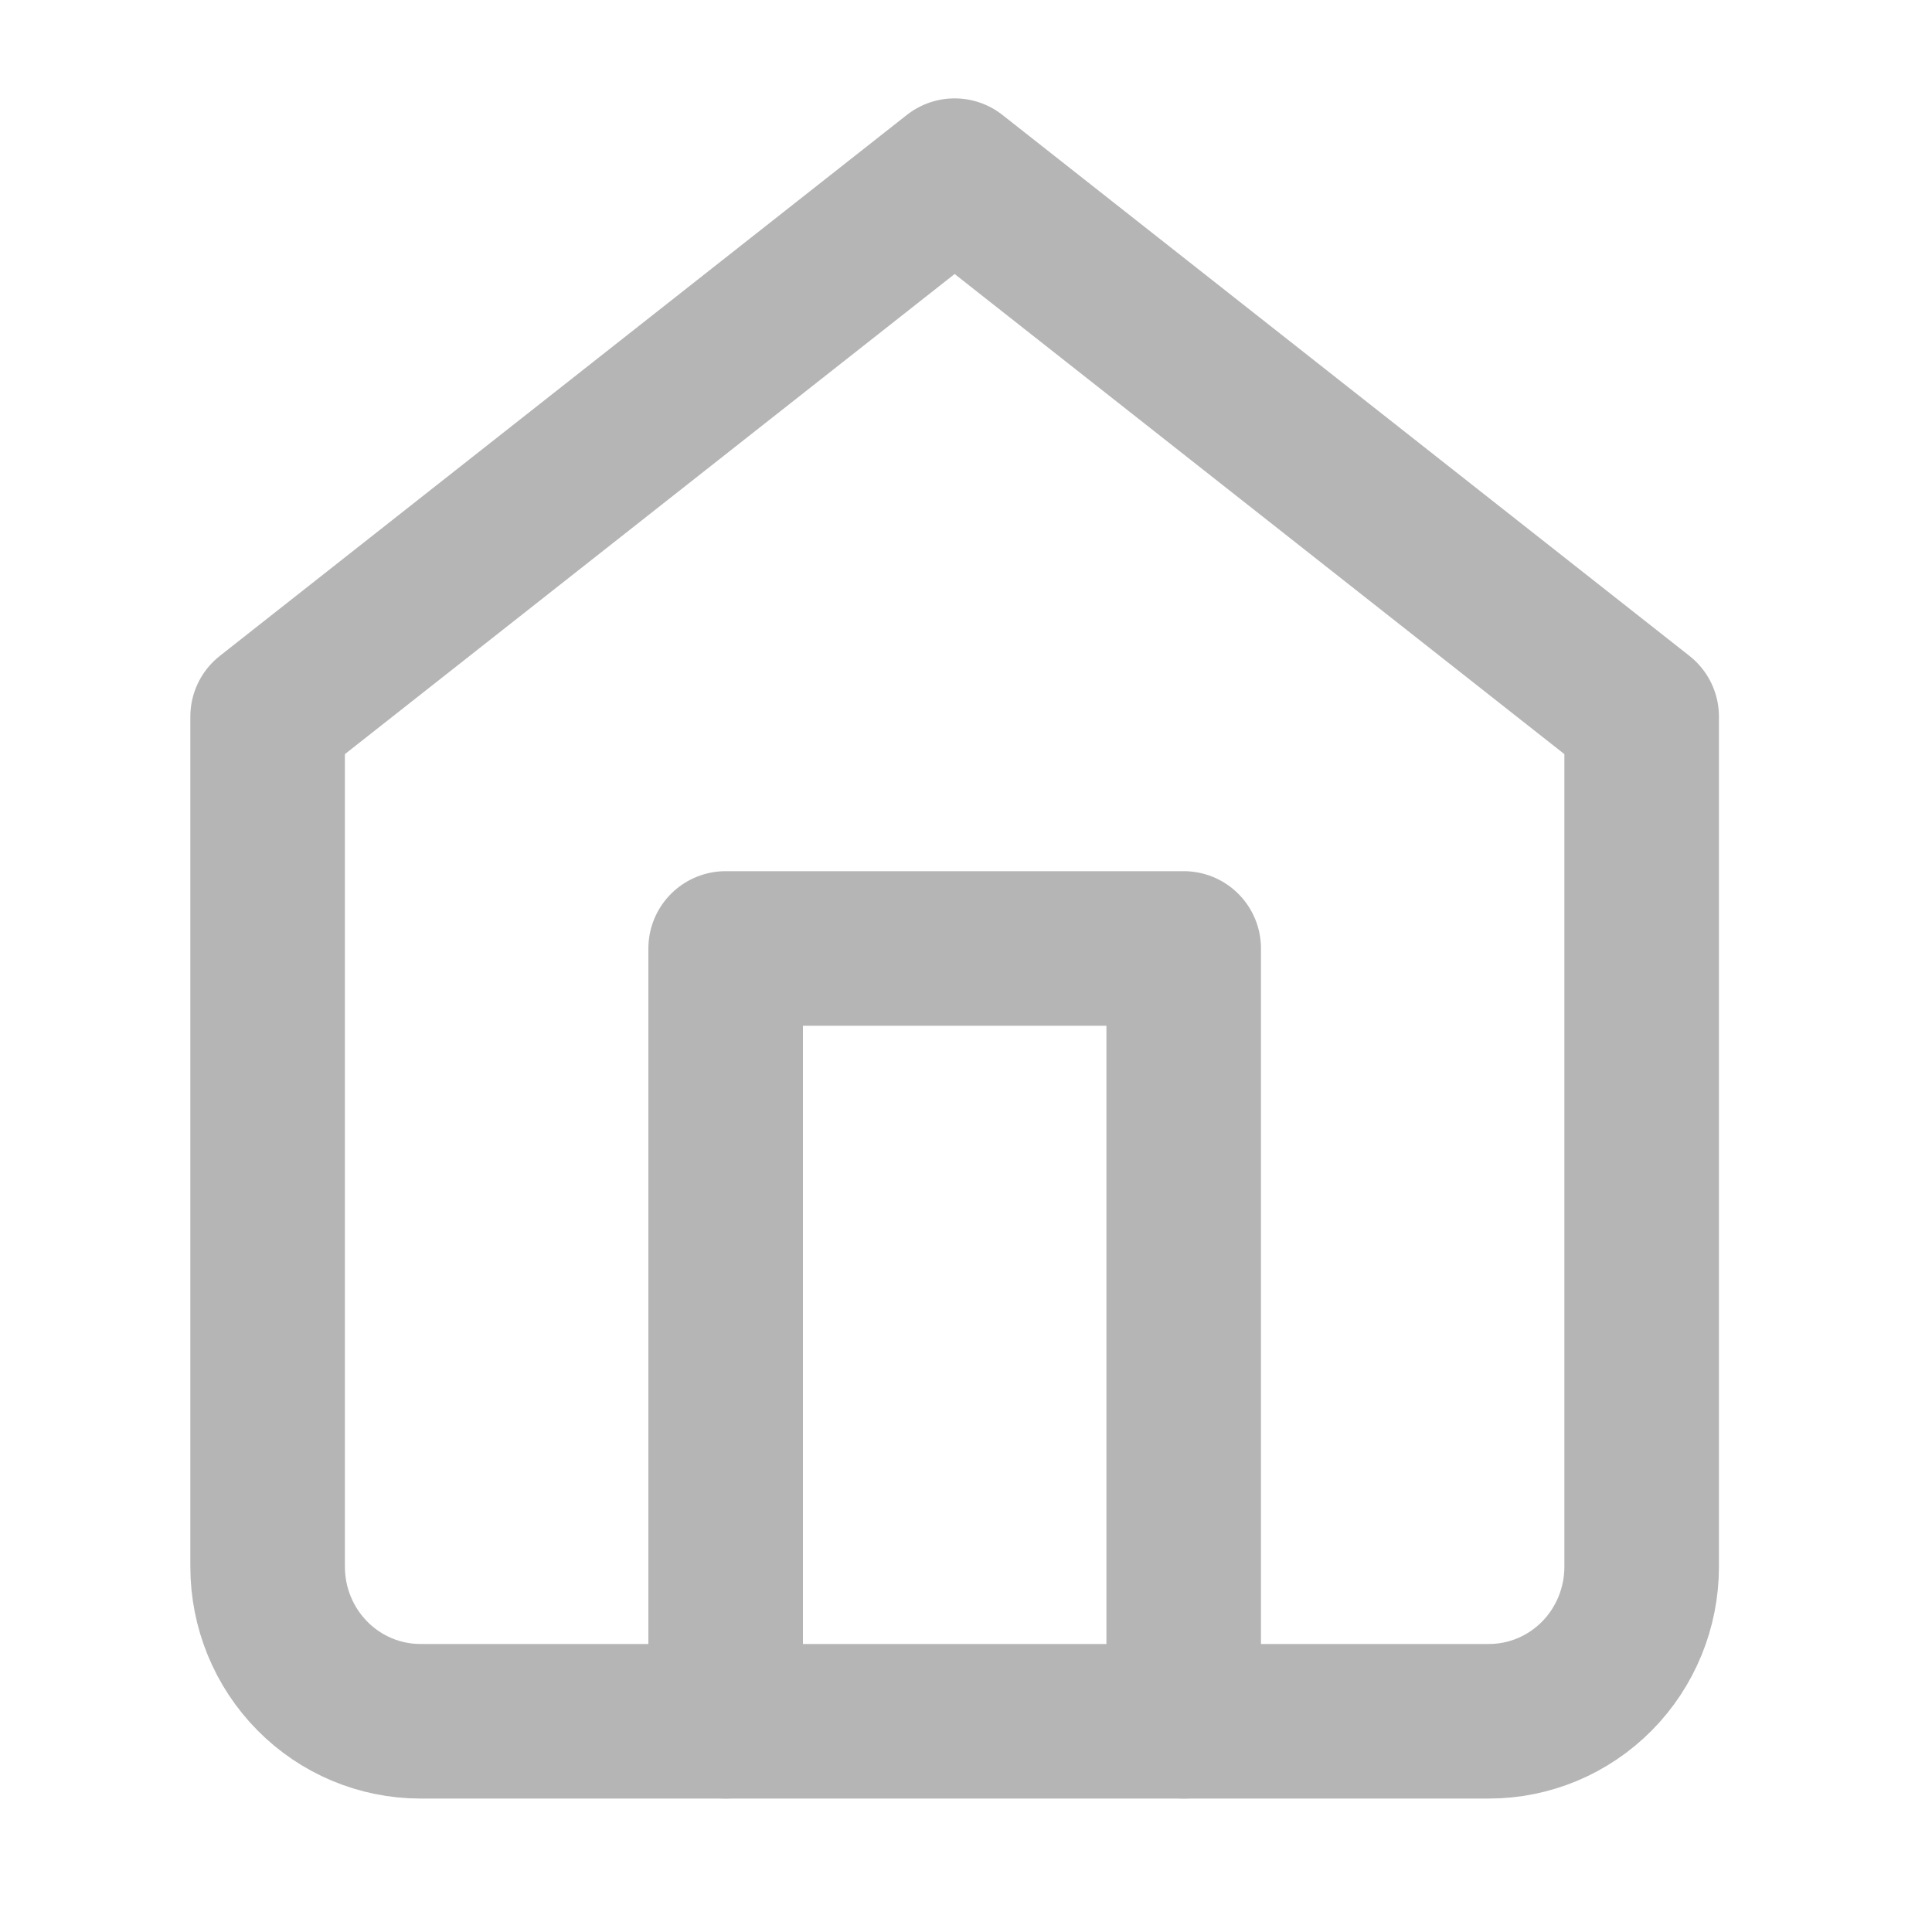
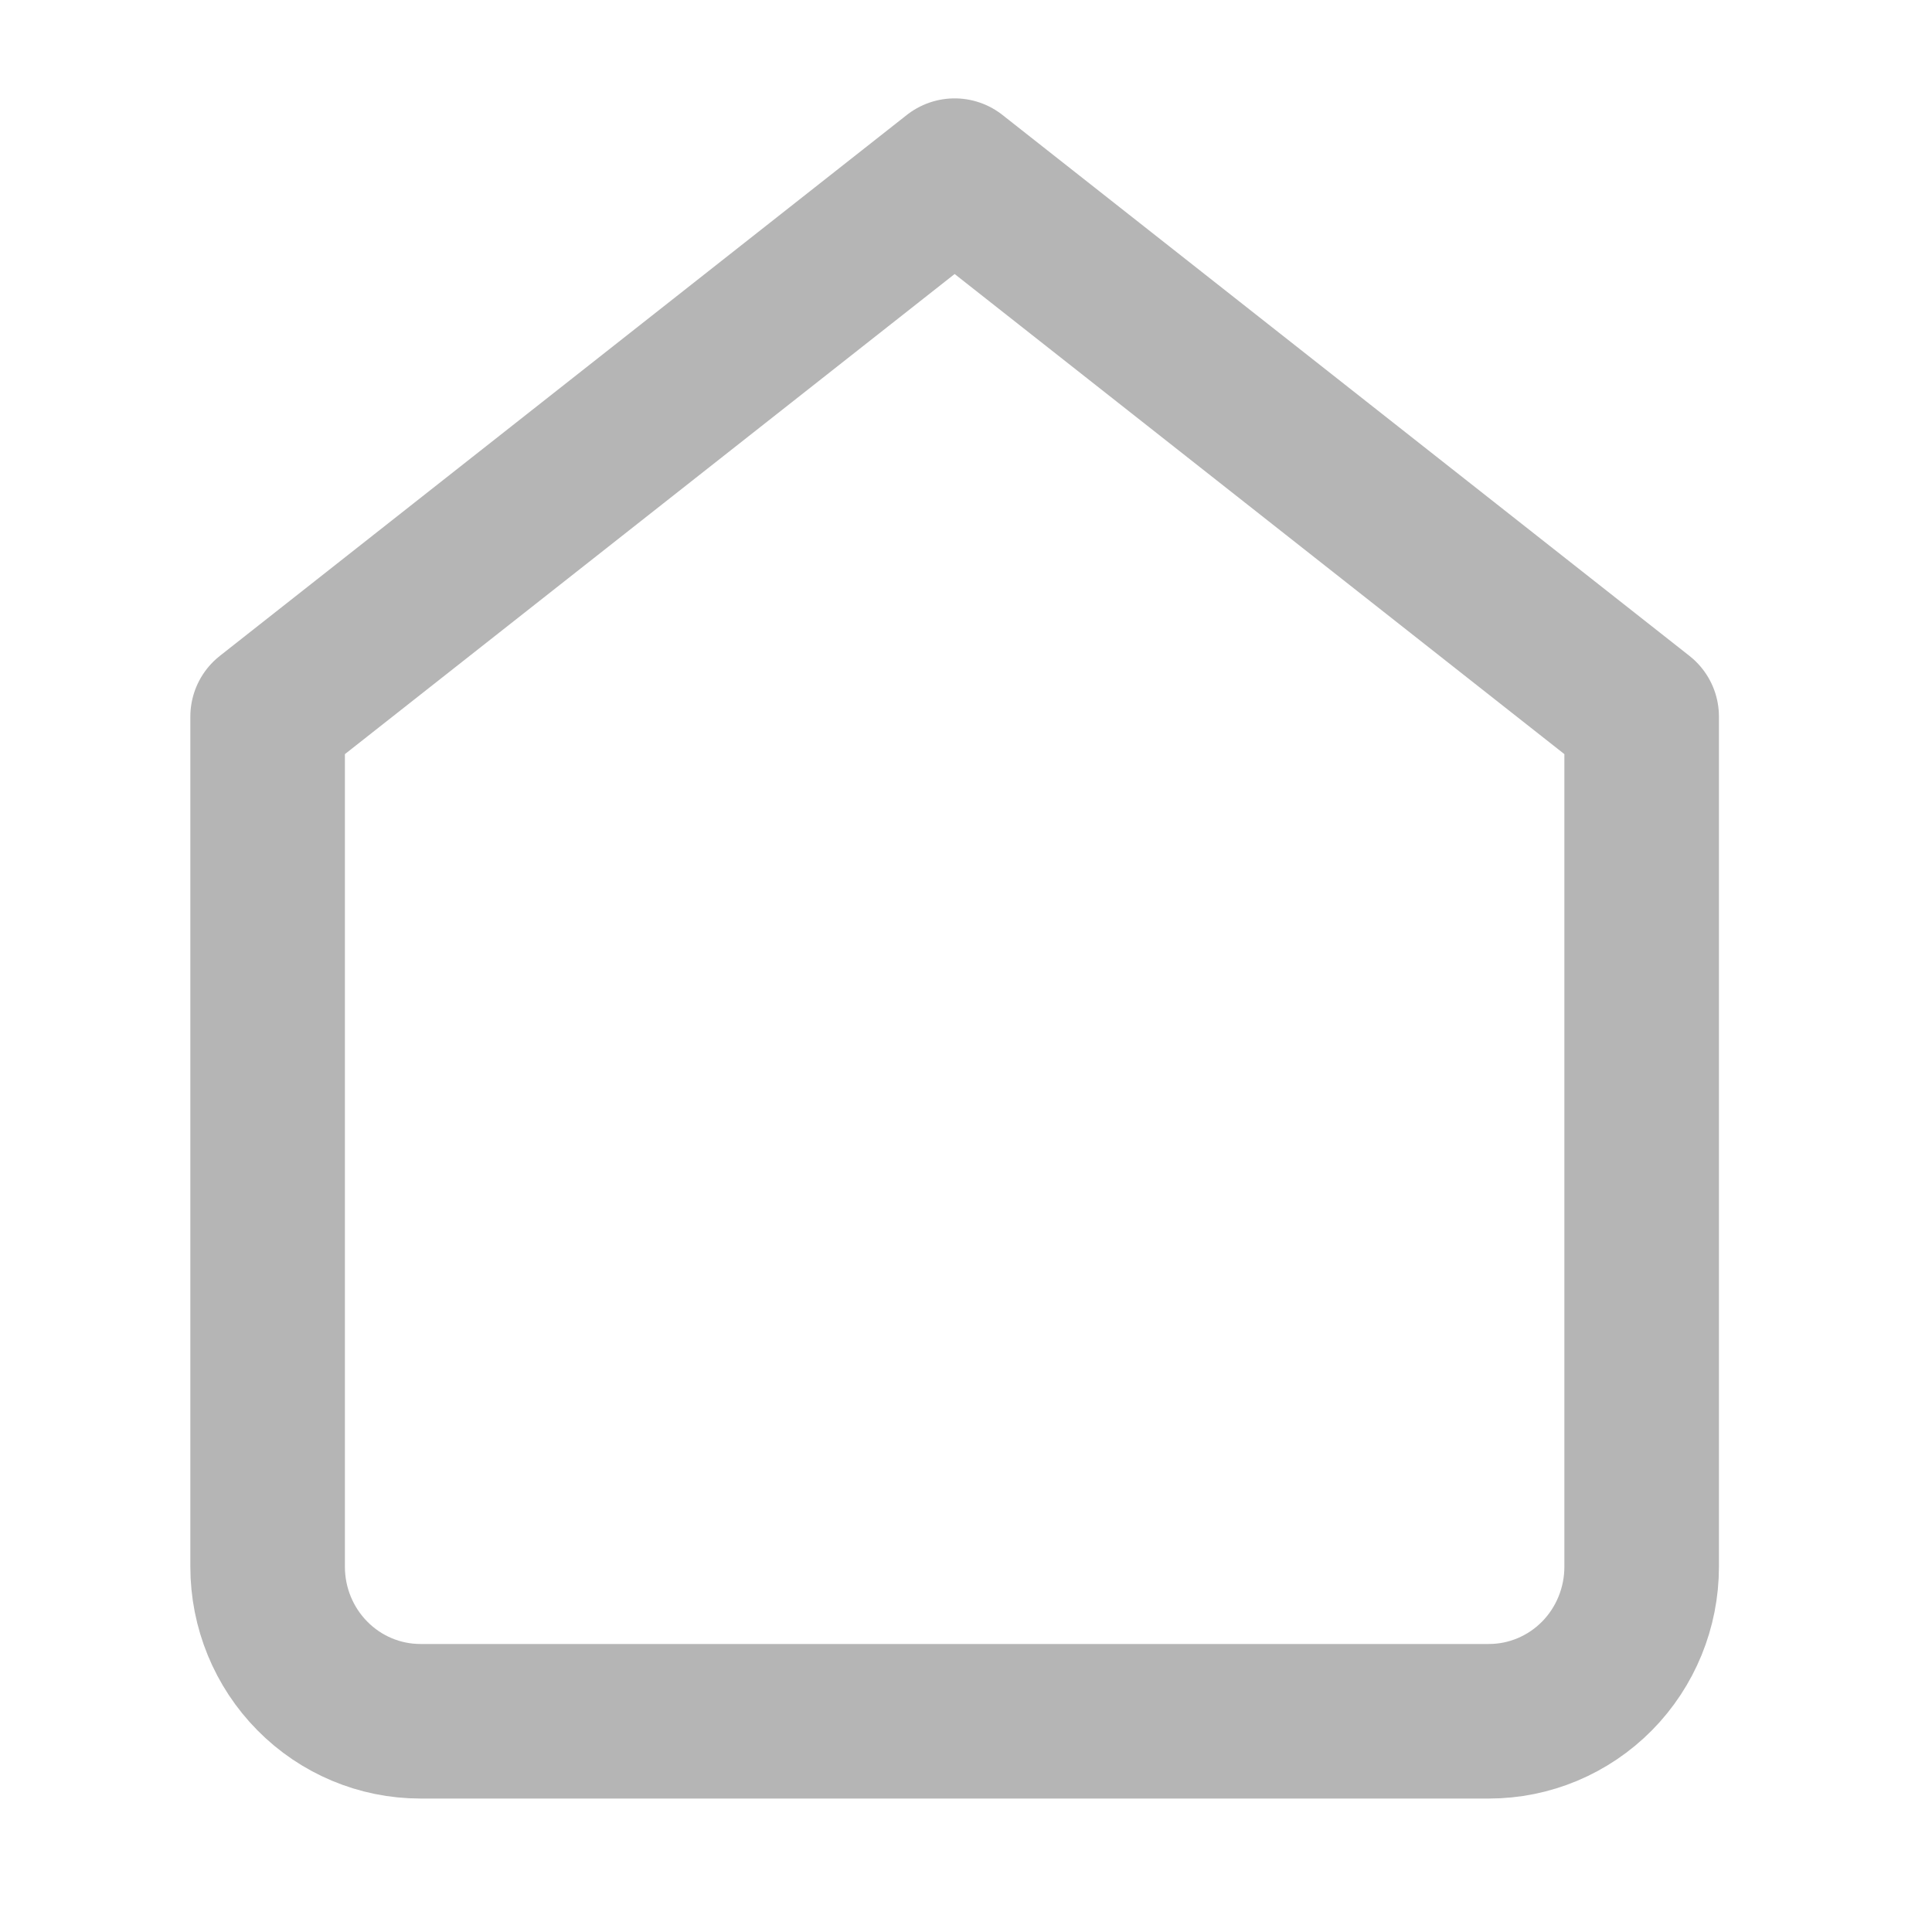
<svg xmlns="http://www.w3.org/2000/svg" width="25" height="25" viewBox="0 0 25 25" fill="none">
  <path d="M3.463 9.273L12.353 2.273L21.243 9.273V20.273C21.243 20.804 21.035 21.312 20.665 21.687C20.294 22.062 19.792 22.273 19.268 22.273H5.439C4.915 22.273 4.412 22.062 4.042 21.687C3.671 21.312 3.463 20.804 3.463 20.273V9.273Z" stroke="#B5B5B5" stroke-width="2" stroke-linecap="round" stroke-linejoin="round" />
-   <path d="M9.39 22.273V12.273H15.317V22.273" stroke="#B5B5B5" stroke-width="2" stroke-linecap="round" stroke-linejoin="round" />
</svg>